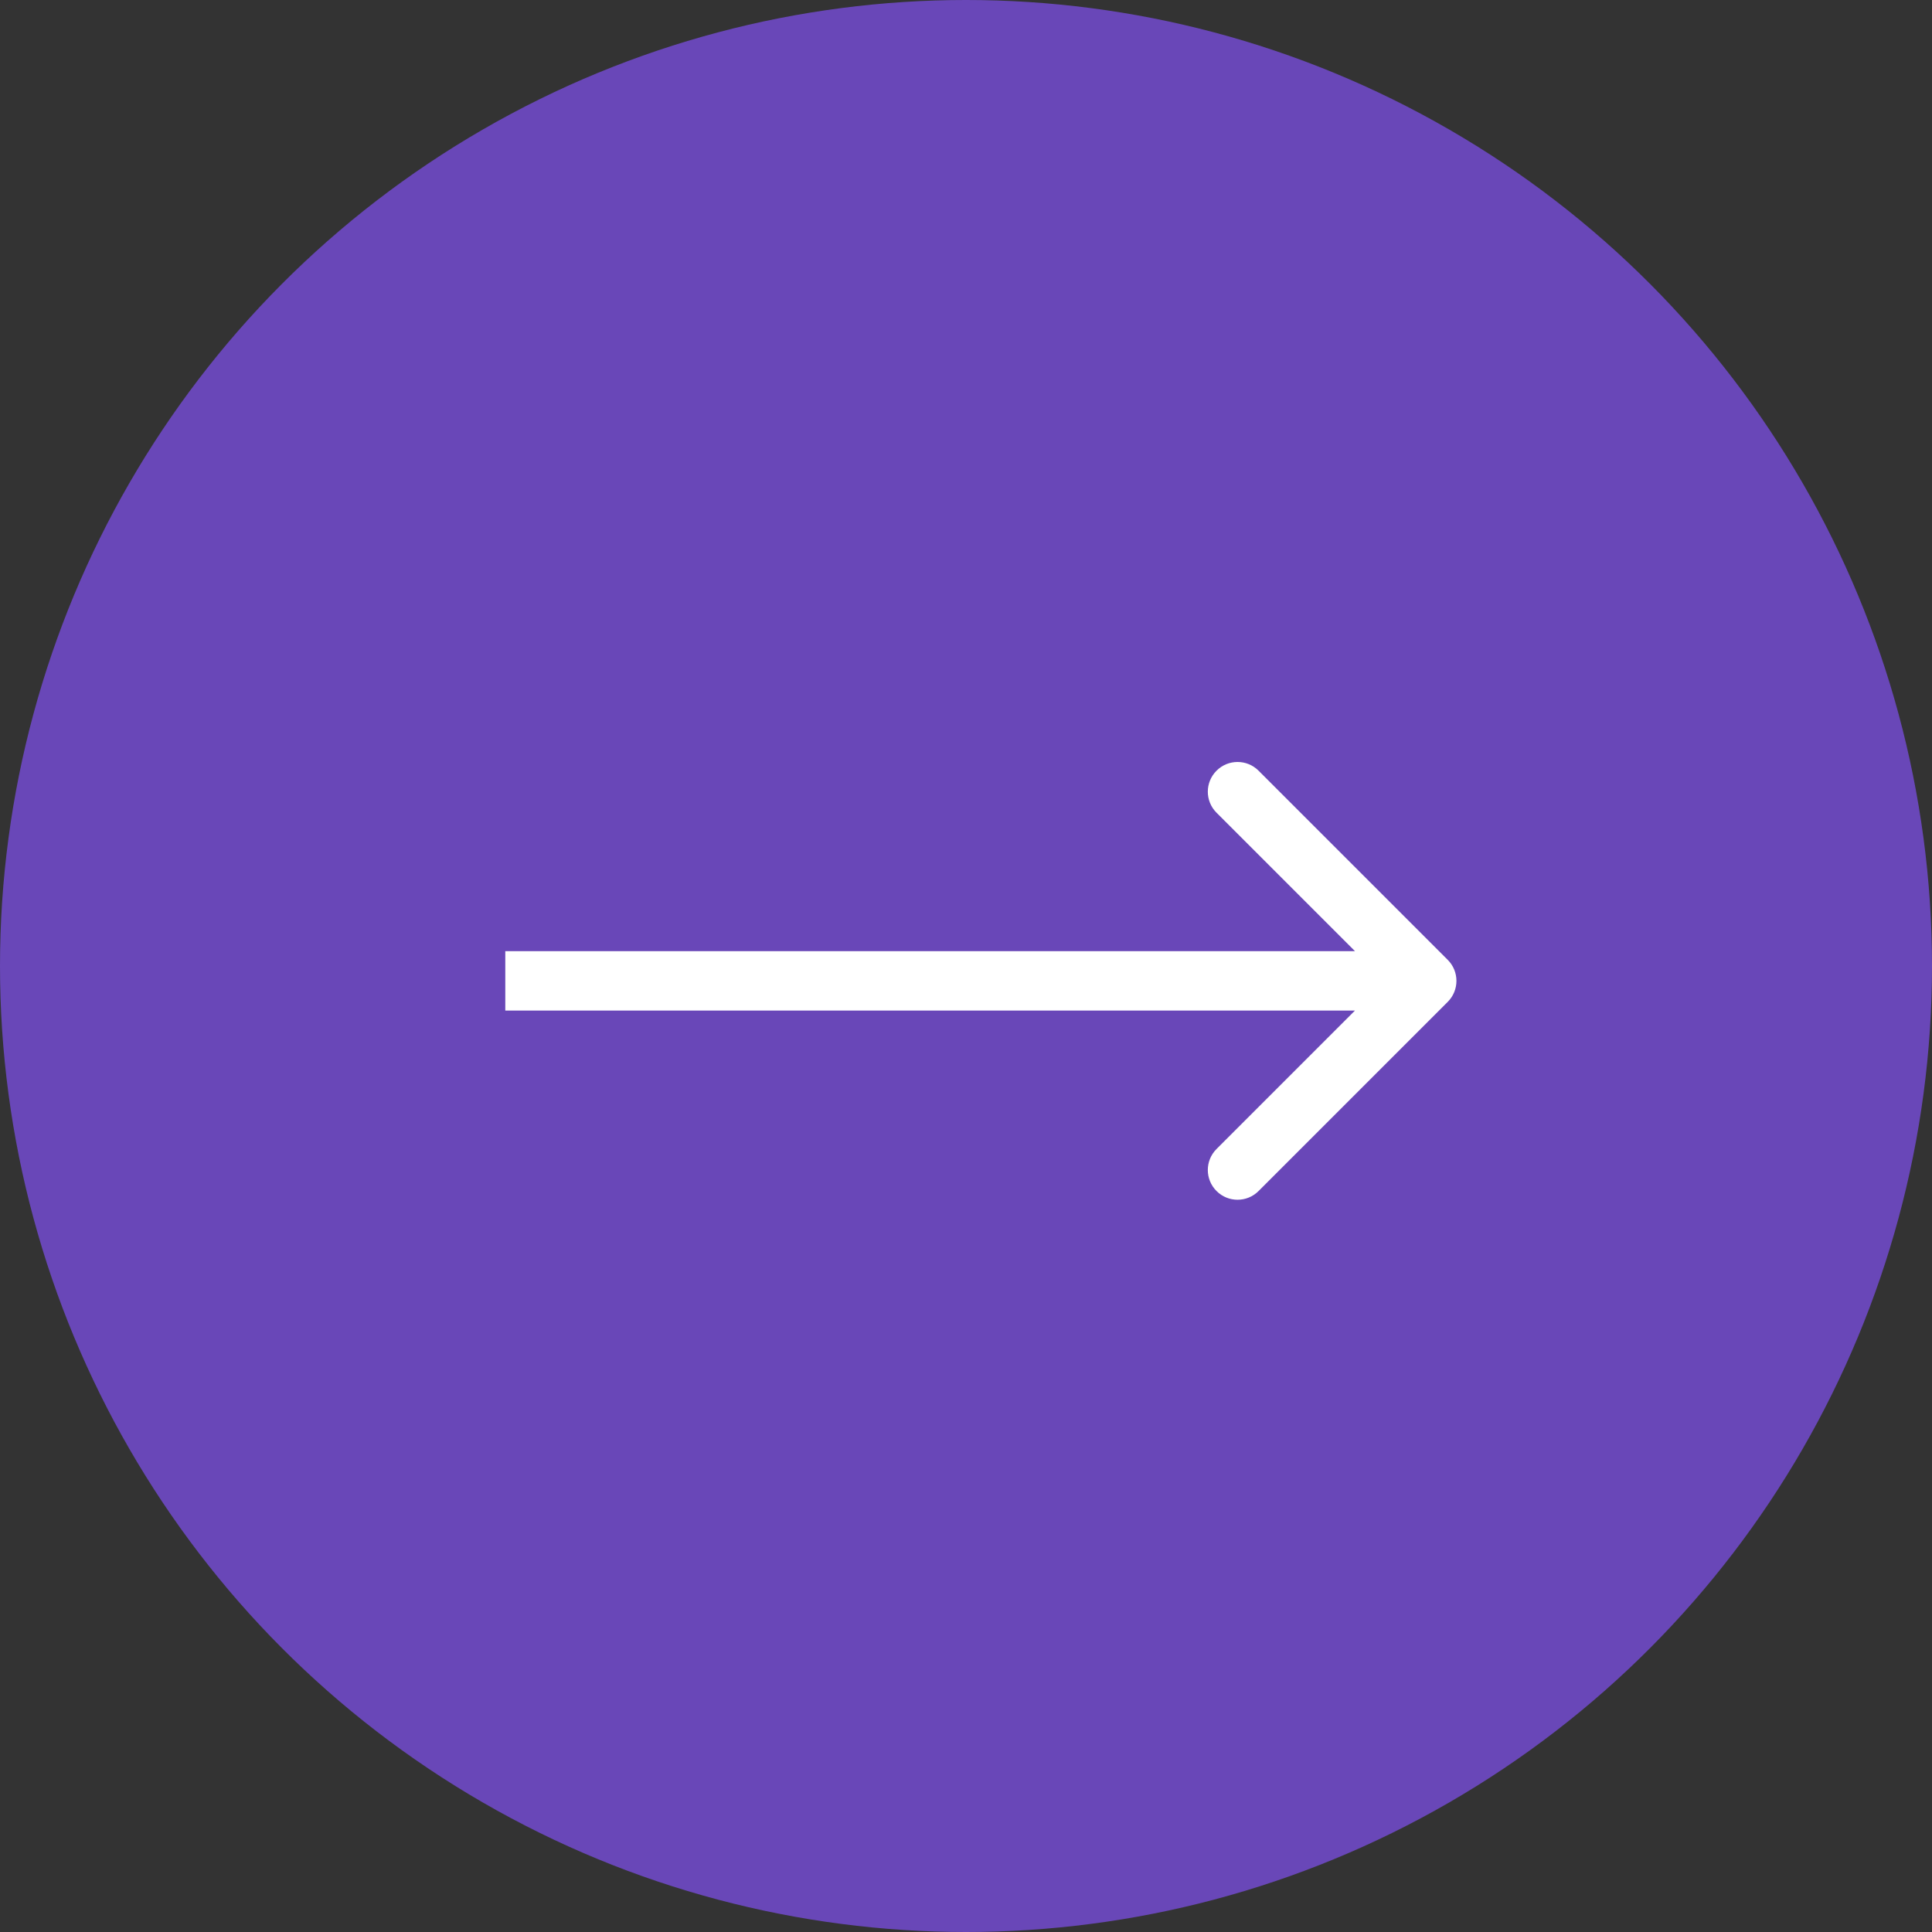
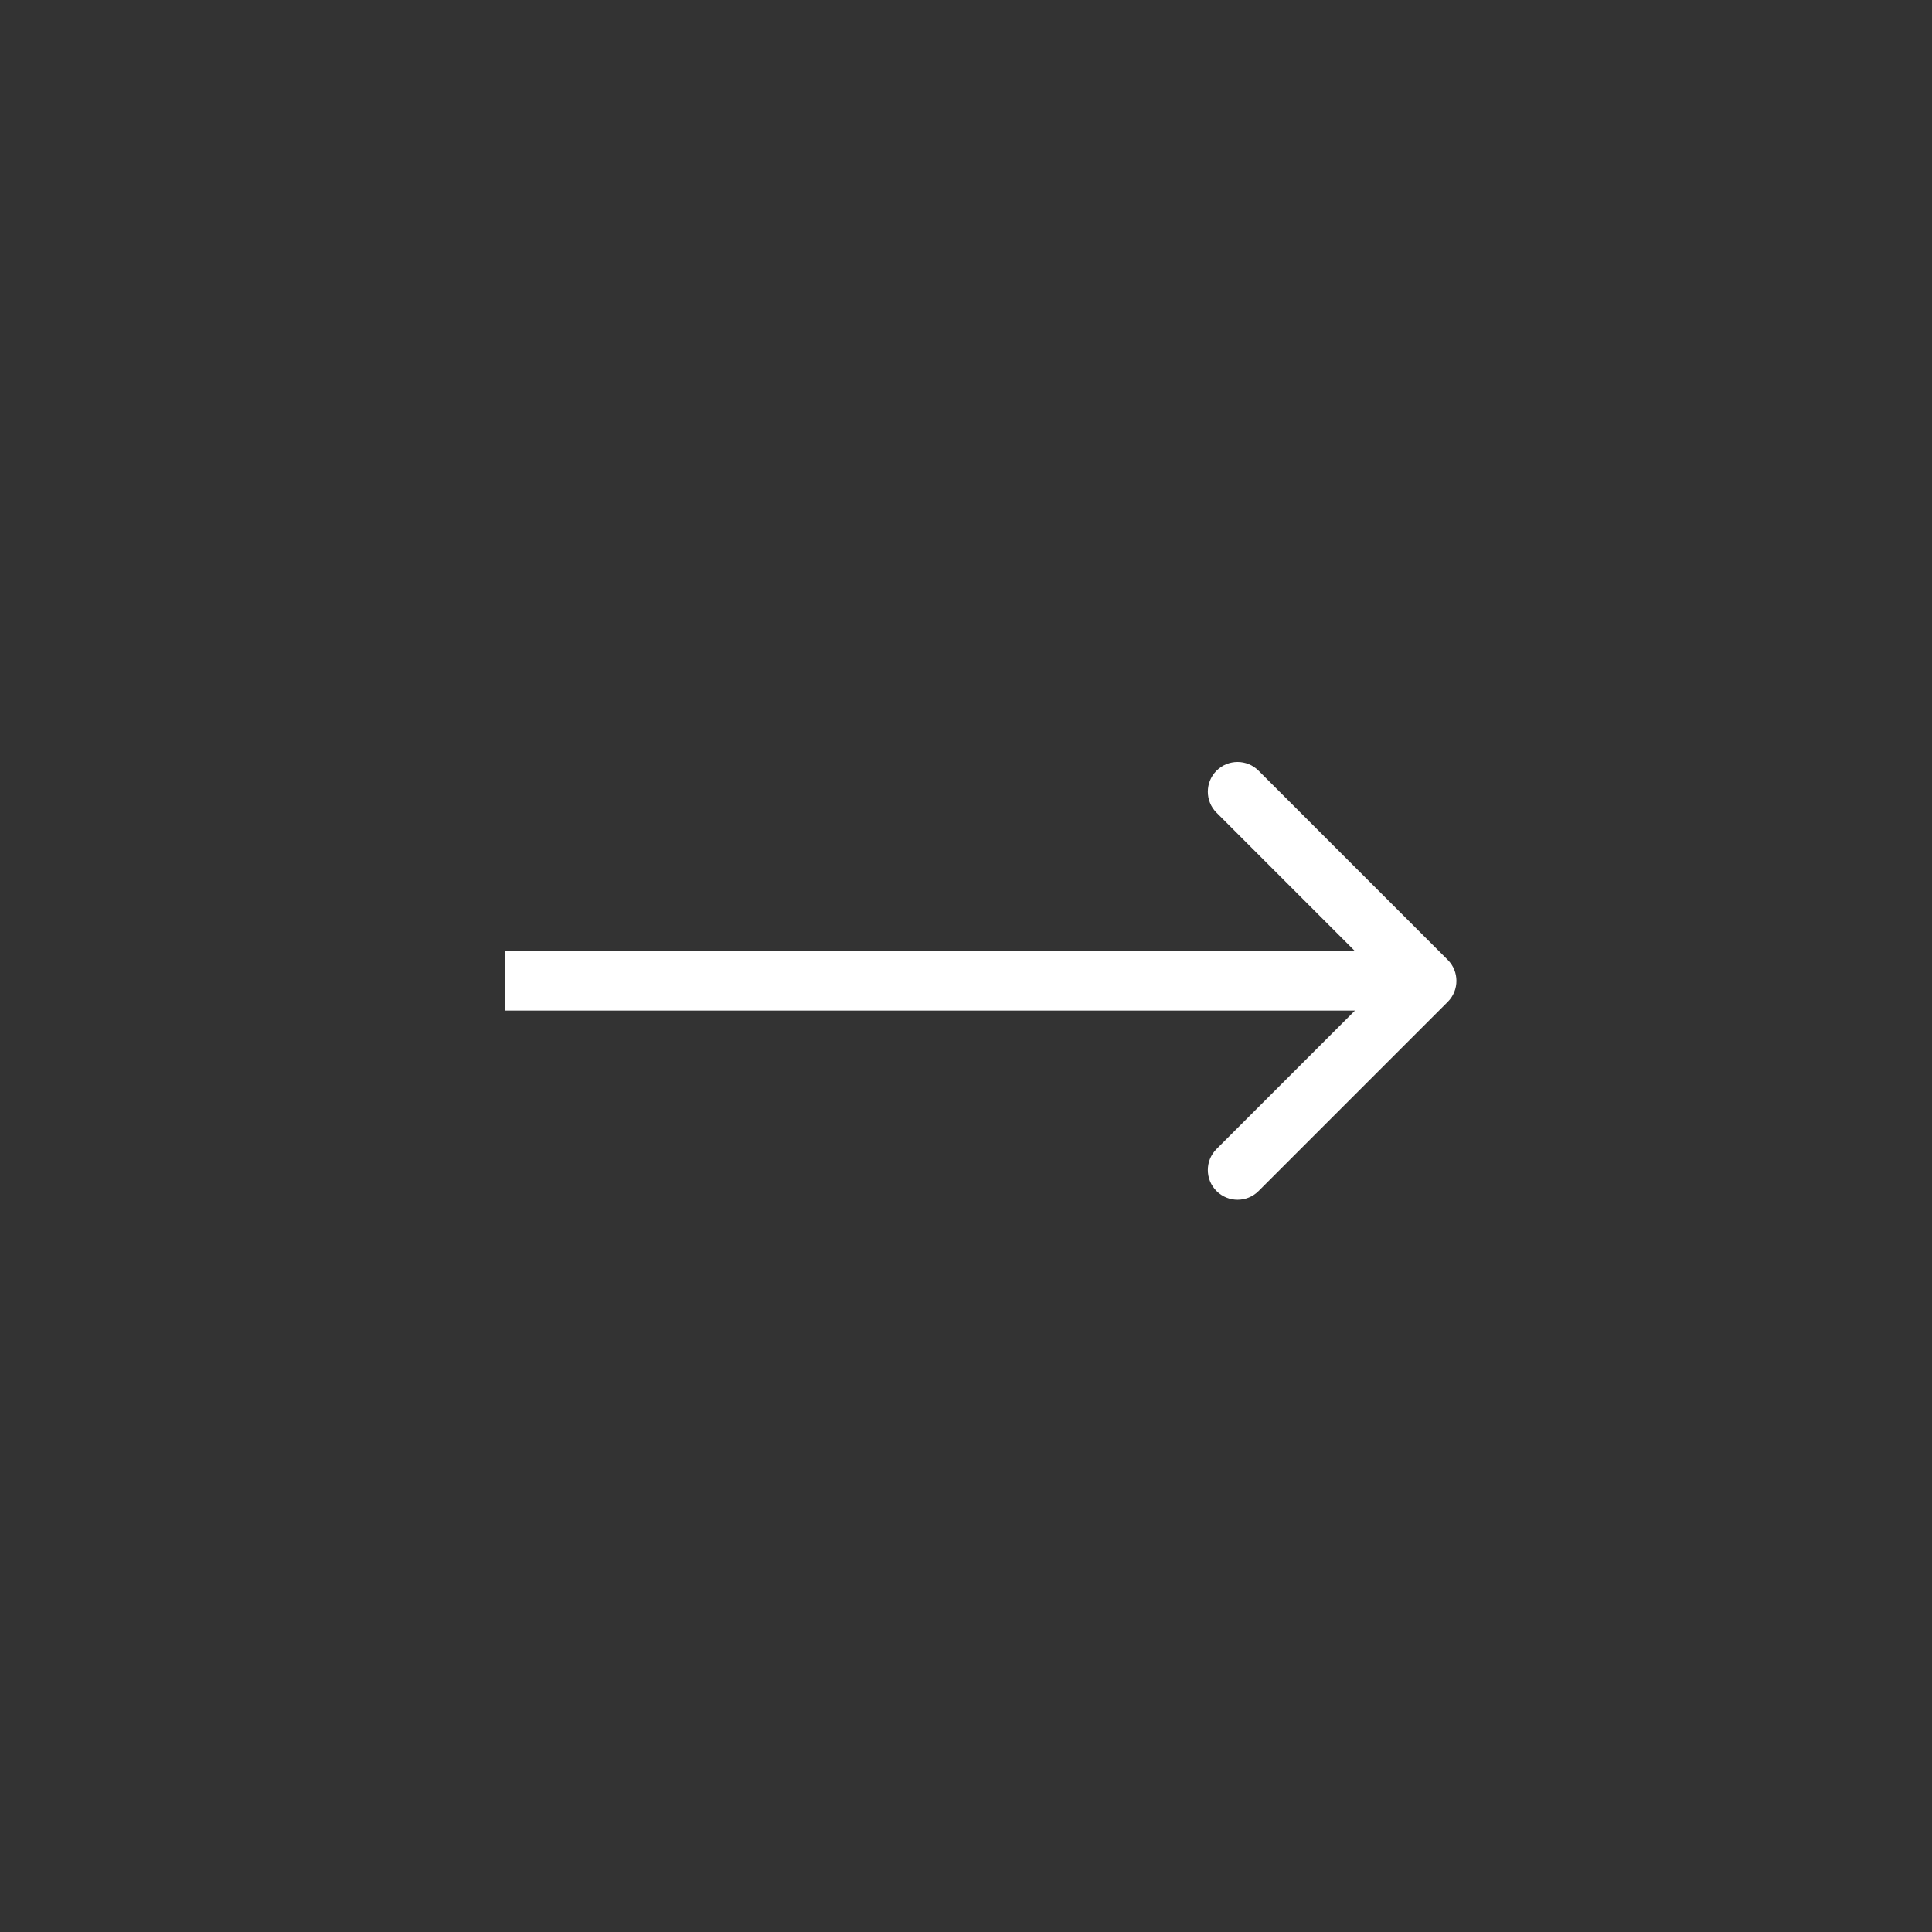
<svg xmlns="http://www.w3.org/2000/svg" width="65" height="65" viewBox="0 0 65 65" fill="none">
  <rect x="0" y="0" width="65" height="65" fill="#333333" stroke="none" />
-   <circle cx="32.5" cy="32.5" r="32.5" fill="#6947B8" />
  <path d="M48.707 33.707C49.098 33.317 49.098 32.683 48.707 32.293L42.343 25.929C41.953 25.538 41.319 25.538 40.929 25.929C40.538 26.32 40.538 26.953 40.929 27.343L46.586 33L40.929 38.657C40.538 39.047 40.538 39.681 40.929 40.071C41.319 40.462 41.953 40.462 42.343 40.071L48.707 33.707ZM17 34H48V32H17V34Z" fill="white" />
</svg>